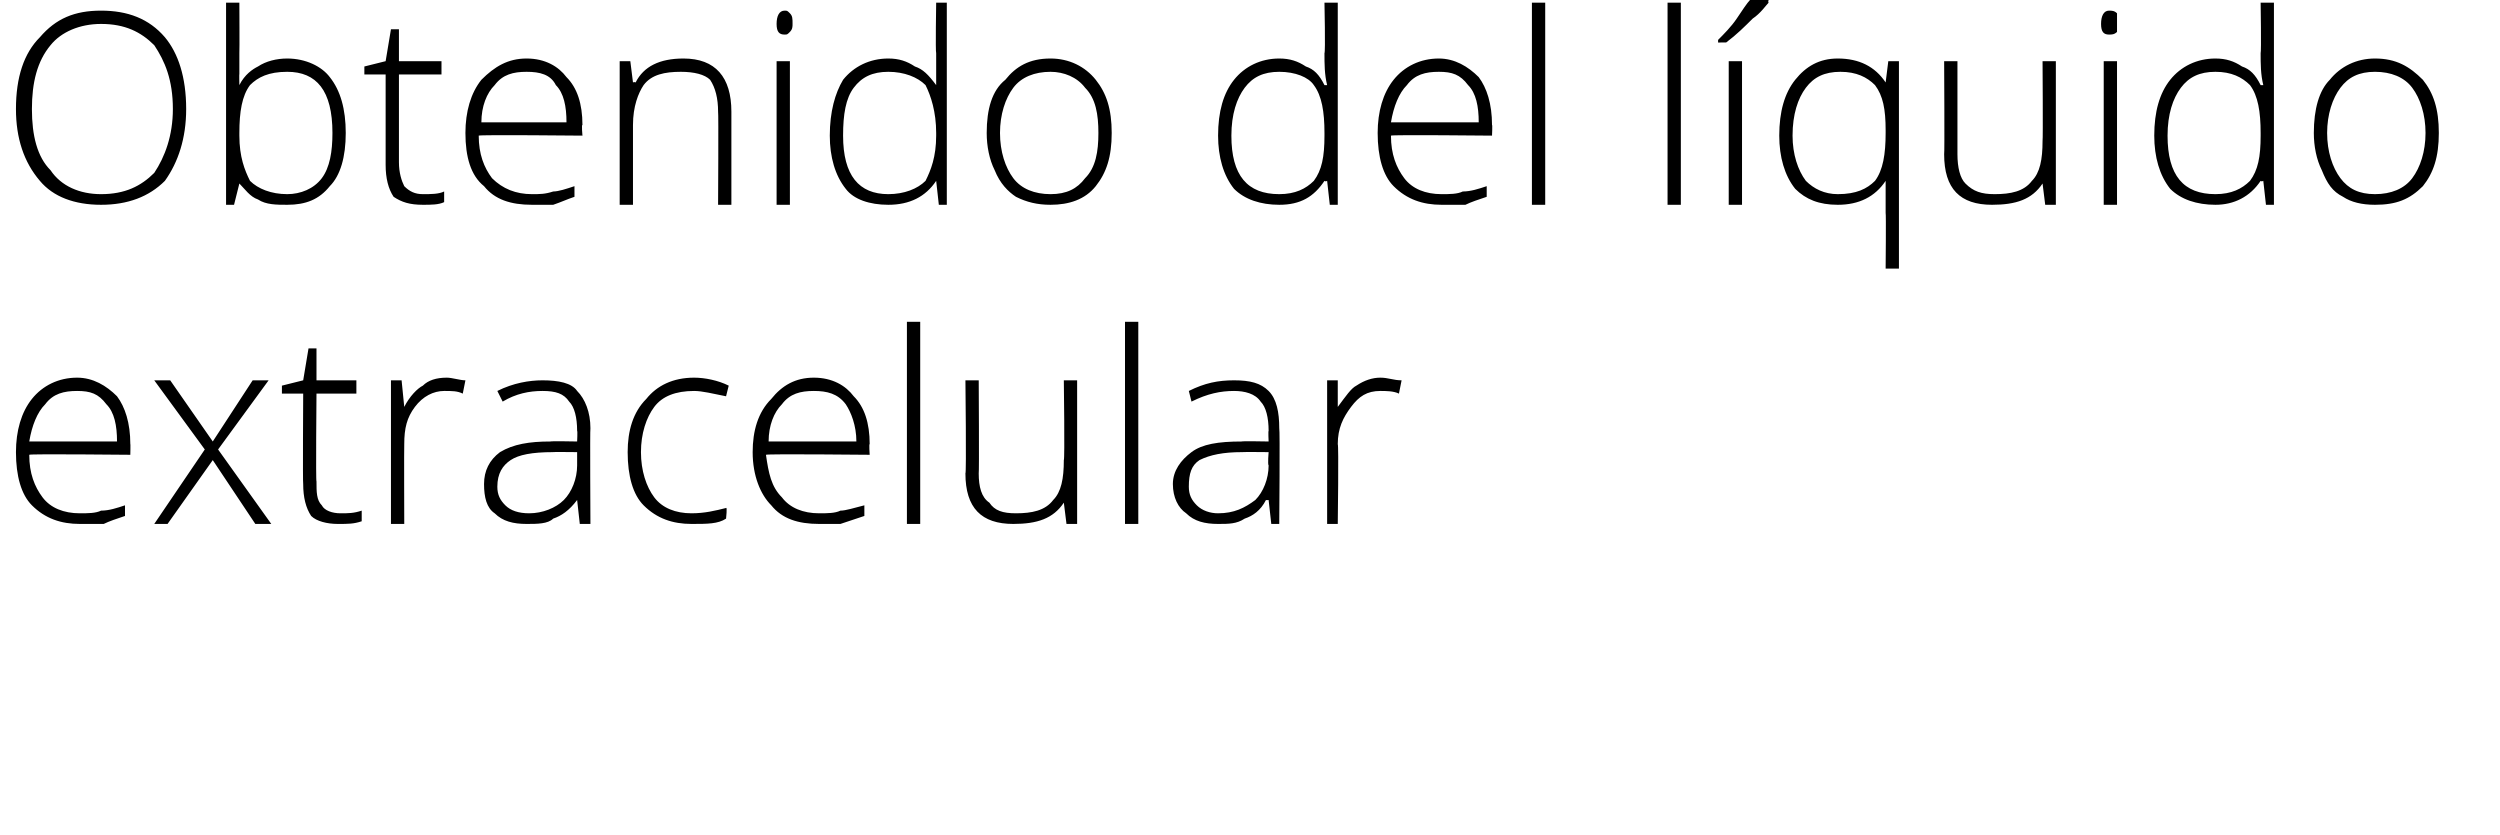
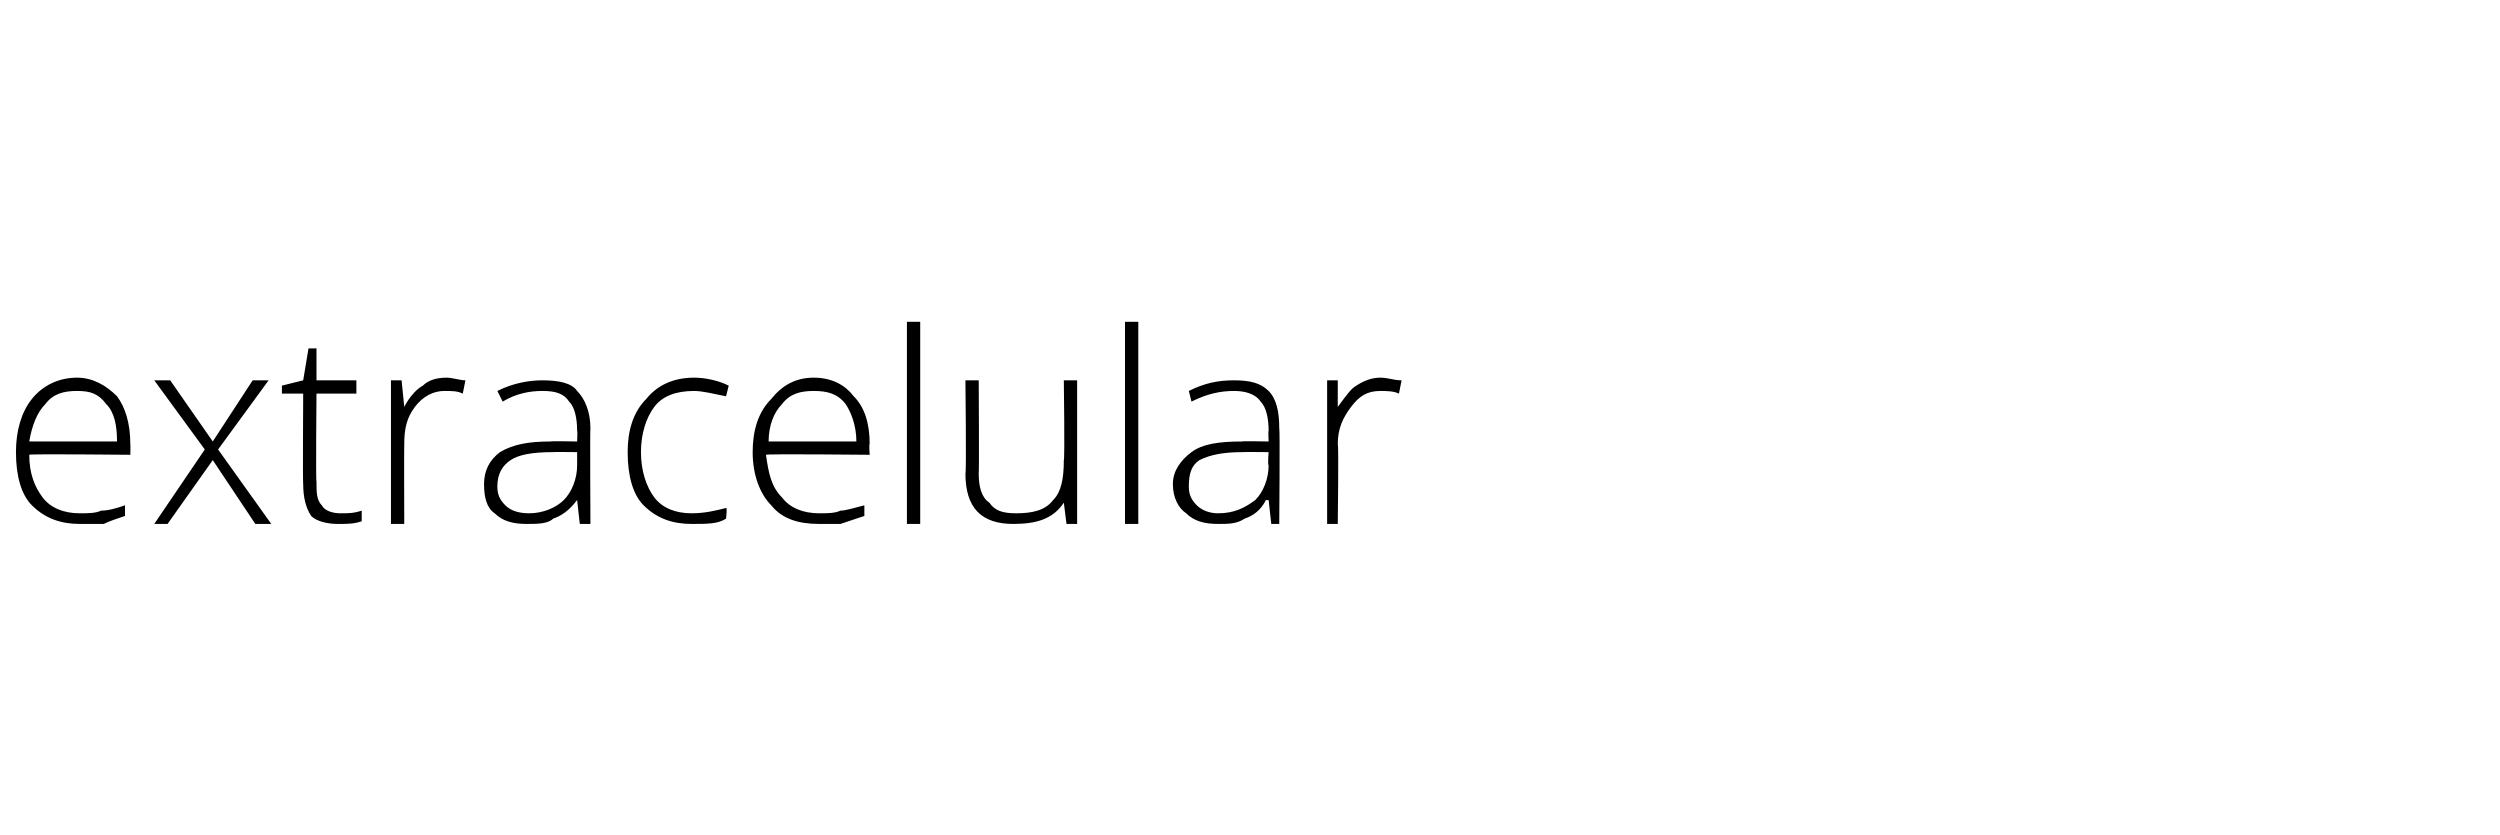
<svg xmlns="http://www.w3.org/2000/svg" version="1.1" width="94px" height="31.4px" viewBox="0 0 94 31.4">
  <desc>Obtenido del l quido extracelular</desc>
  <defs />
  <g id="Polygon158360">
    <path d="M 3 19.7 C 2.3 19.7 1.7 19.5 1.2 19 C 0.8 18.6 0.6 17.9 0.6 17 C 0.6 16.2 0.8 15.5 1.2 15 C 1.6 14.5 2.2 14.2 2.9 14.2 C 3.5 14.2 4 14.5 4.4 14.9 C 4.7 15.3 4.9 15.9 4.9 16.7 C 4.91 16.67 4.9 17.1 4.9 17.1 C 4.9 17.1 1.09 17.06 1.1 17.1 C 1.1 17.8 1.3 18.3 1.6 18.7 C 1.9 19.1 2.4 19.3 3 19.3 C 3.3 19.3 3.6 19.3 3.8 19.2 C 4.1 19.2 4.4 19.1 4.7 19 C 4.7 19 4.7 19.4 4.7 19.4 C 4.4 19.5 4.1 19.6 3.9 19.7 C 3.6 19.7 3.3 19.7 3 19.7 Z M 2.9 14.7 C 2.4 14.7 2 14.8 1.7 15.2 C 1.4 15.5 1.2 16 1.1 16.6 C 1.1 16.6 4.4 16.6 4.4 16.6 C 4.4 16 4.3 15.5 4 15.2 C 3.7 14.8 3.4 14.7 2.9 14.7 Z M 7.7 16.9 L 5.8 14.3 L 6.4 14.3 L 8 16.6 L 9.5 14.3 L 10.1 14.3 L 8.2 16.9 L 10.2 19.7 L 9.6 19.7 L 8 17.3 L 6.3 19.7 L 5.8 19.7 L 7.7 16.9 Z M 12.8 19.3 C 13.1 19.3 13.3 19.3 13.6 19.2 C 13.6 19.2 13.6 19.6 13.6 19.6 C 13.3 19.7 13.1 19.7 12.7 19.7 C 12.3 19.7 11.9 19.6 11.7 19.4 C 11.5 19.1 11.4 18.7 11.4 18.2 C 11.38 18.19 11.4 14.8 11.4 14.8 L 10.6 14.8 L 10.6 14.5 L 11.4 14.3 L 11.6 13.1 L 11.9 13.1 L 11.9 14.3 L 13.4 14.3 L 13.4 14.8 L 11.9 14.8 C 11.9 14.8 11.87 18.12 11.9 18.1 C 11.9 18.5 11.9 18.8 12.1 19 C 12.2 19.2 12.5 19.3 12.8 19.3 Z M 16.8 14.2 C 17 14.2 17.3 14.3 17.5 14.3 C 17.5 14.3 17.4 14.8 17.4 14.8 C 17.2 14.7 17 14.7 16.7 14.7 C 16.3 14.7 15.9 14.9 15.6 15.3 C 15.3 15.7 15.2 16.1 15.2 16.7 C 15.19 16.72 15.2 19.7 15.2 19.7 L 14.7 19.7 L 14.7 14.3 L 15.1 14.3 L 15.2 15.3 C 15.2 15.3 15.2 15.3 15.2 15.3 C 15.4 14.9 15.7 14.6 15.9 14.5 C 16.1 14.3 16.4 14.2 16.8 14.2 Z M 21.8 19.7 L 21.7 18.8 C 21.7 18.8 21.66 18.81 21.7 18.8 C 21.4 19.2 21.1 19.4 20.8 19.5 C 20.6 19.7 20.2 19.7 19.8 19.7 C 19.3 19.7 18.9 19.6 18.6 19.3 C 18.3 19.1 18.2 18.7 18.2 18.2 C 18.2 17.7 18.4 17.3 18.8 17 C 19.3 16.7 19.9 16.6 20.7 16.6 C 20.71 16.58 21.7 16.6 21.7 16.6 C 21.7 16.6 21.72 16.2 21.7 16.2 C 21.7 15.7 21.6 15.3 21.4 15.1 C 21.2 14.8 20.9 14.7 20.4 14.7 C 19.9 14.7 19.4 14.8 18.9 15.1 C 18.9 15.1 18.7 14.7 18.7 14.7 C 19.3 14.4 19.9 14.3 20.4 14.3 C 21 14.3 21.5 14.4 21.7 14.7 C 22 15 22.2 15.5 22.2 16.1 C 22.18 16.12 22.2 19.7 22.2 19.7 L 21.8 19.7 Z M 19.9 19.3 C 20.4 19.3 20.9 19.1 21.2 18.8 C 21.5 18.5 21.7 18 21.7 17.5 C 21.7 17.47 21.7 17 21.7 17 C 21.7 17 20.77 16.99 20.8 17 C 20 17 19.5 17.1 19.2 17.3 C 18.9 17.5 18.7 17.8 18.7 18.3 C 18.7 18.6 18.8 18.8 19 19 C 19.2 19.2 19.5 19.3 19.9 19.3 Z M 27.3 19.5 C 27 19.7 26.6 19.7 26 19.7 C 25.3 19.7 24.7 19.5 24.2 19 C 23.8 18.6 23.6 17.9 23.6 17 C 23.6 16.2 23.8 15.5 24.3 15 C 24.7 14.5 25.3 14.2 26.1 14.2 C 26.5 14.2 27 14.3 27.4 14.5 C 27.4 14.5 27.3 14.9 27.3 14.9 C 26.8 14.8 26.4 14.7 26.1 14.7 C 25.4 14.7 24.9 14.9 24.6 15.3 C 24.3 15.7 24.1 16.3 24.1 17 C 24.1 17.7 24.3 18.3 24.6 18.7 C 24.9 19.1 25.4 19.3 26 19.3 C 26.5 19.3 26.9 19.2 27.3 19.1 C 27.35 19.05 27.3 19.5 27.3 19.5 C 27.3 19.5 27.35 19.5 27.3 19.5 Z M 30.8 19.7 C 30 19.7 29.4 19.5 29 19 C 28.6 18.6 28.3 17.9 28.3 17 C 28.3 16.2 28.5 15.5 29 15 C 29.4 14.5 29.9 14.2 30.6 14.2 C 31.3 14.2 31.8 14.5 32.1 14.9 C 32.5 15.3 32.7 15.9 32.7 16.7 C 32.67 16.67 32.7 17.1 32.7 17.1 C 32.7 17.1 28.85 17.06 28.8 17.1 C 28.9 17.8 29 18.3 29.4 18.7 C 29.7 19.1 30.2 19.3 30.8 19.3 C 31.1 19.3 31.4 19.3 31.6 19.2 C 31.8 19.2 32.1 19.1 32.5 19 C 32.5 19 32.5 19.4 32.5 19.4 C 32.2 19.5 31.9 19.6 31.6 19.7 C 31.4 19.7 31.1 19.7 30.8 19.7 Z M 30.6 14.7 C 30.1 14.7 29.7 14.8 29.4 15.2 C 29.1 15.5 28.9 16 28.9 16.6 C 28.9 16.6 32.2 16.6 32.2 16.6 C 32.2 16 32 15.5 31.8 15.2 C 31.5 14.8 31.1 14.7 30.6 14.7 Z M 34.6 19.7 L 34.1 19.7 L 34.1 12.1 L 34.6 12.1 L 34.6 19.7 Z M 36.8 14.3 C 36.8 14.3 36.82 17.78 36.8 17.8 C 36.8 18.3 36.9 18.7 37.2 18.9 C 37.4 19.2 37.7 19.3 38.2 19.3 C 38.8 19.3 39.3 19.2 39.6 18.8 C 39.9 18.5 40 18 40 17.3 C 40.04 17.27 40 14.3 40 14.3 L 40.5 14.3 L 40.5 19.7 L 40.1 19.7 L 40 18.9 C 40 18.9 39.99 18.92 40 18.9 C 39.6 19.5 39 19.7 38.1 19.7 C 36.9 19.7 36.3 19.1 36.3 17.8 C 36.34 17.81 36.3 14.3 36.3 14.3 L 36.8 14.3 Z M 42.8 19.7 L 42.3 19.7 L 42.3 12.1 L 42.8 12.1 L 42.8 19.7 Z M 47.8 19.7 L 47.7 18.8 C 47.7 18.8 47.62 18.81 47.6 18.8 C 47.4 19.2 47.1 19.4 46.8 19.5 C 46.5 19.7 46.2 19.7 45.8 19.7 C 45.3 19.7 44.9 19.6 44.6 19.3 C 44.3 19.1 44.1 18.7 44.1 18.2 C 44.1 17.7 44.4 17.3 44.8 17 C 45.2 16.7 45.8 16.6 46.7 16.6 C 46.67 16.58 47.7 16.6 47.7 16.6 C 47.7 16.6 47.68 16.2 47.7 16.2 C 47.7 15.7 47.6 15.3 47.4 15.1 C 47.2 14.8 46.8 14.7 46.4 14.7 C 45.9 14.7 45.4 14.8 44.8 15.1 C 44.8 15.1 44.7 14.7 44.7 14.7 C 45.3 14.4 45.8 14.3 46.4 14.3 C 47 14.3 47.4 14.4 47.7 14.7 C 48 15 48.1 15.5 48.1 16.1 C 48.13 16.12 48.1 19.7 48.1 19.7 L 47.8 19.7 Z M 45.8 19.3 C 46.4 19.3 46.8 19.1 47.2 18.8 C 47.5 18.5 47.7 18 47.7 17.5 C 47.66 17.47 47.7 17 47.7 17 C 47.7 17 46.73 16.99 46.7 17 C 46 17 45.5 17.1 45.1 17.3 C 44.8 17.5 44.7 17.8 44.7 18.3 C 44.7 18.6 44.8 18.8 45 19 C 45.2 19.2 45.5 19.3 45.8 19.3 Z M 51.9 14.2 C 52.2 14.2 52.4 14.3 52.7 14.3 C 52.7 14.3 52.6 14.8 52.6 14.8 C 52.4 14.7 52.1 14.7 51.9 14.7 C 51.4 14.7 51.1 14.9 50.8 15.3 C 50.5 15.7 50.3 16.1 50.3 16.7 C 50.34 16.72 50.3 19.7 50.3 19.7 L 49.9 19.7 L 49.9 14.3 L 50.3 14.3 L 50.3 15.3 C 50.3 15.3 50.35 15.3 50.3 15.3 C 50.6 14.9 50.8 14.6 51 14.5 C 51.3 14.3 51.6 14.2 51.9 14.2 Z " stroke="none" fill="#000" />
  </g>
  <g id="Polygon158359">
-     <path d="M 7 4.1 C 7 5.2 6.7 6.1 6.2 6.8 C 5.6 7.4 4.8 7.7 3.8 7.7 C 2.8 7.7 2 7.4 1.5 6.8 C 0.9 6.1 0.6 5.2 0.6 4.1 C 0.6 2.9 0.9 2 1.5 1.4 C 2.1 0.7 2.8 0.4 3.8 0.4 C 4.8 0.4 5.6 0.7 6.2 1.4 C 6.7 2 7 2.9 7 4.1 Z M 1.2 4.1 C 1.2 5.1 1.4 5.9 1.9 6.4 C 2.3 7 3 7.3 3.8 7.3 C 4.7 7.3 5.3 7 5.8 6.5 C 6.2 5.9 6.5 5.1 6.5 4.1 C 6.5 3 6.2 2.3 5.8 1.7 C 5.3 1.2 4.7 0.9 3.8 0.9 C 3 0.9 2.3 1.2 1.9 1.7 C 1.4 2.3 1.2 3.1 1.2 4.1 Z M 10.8 2.2 C 11.5 2.2 12.1 2.5 12.4 2.9 C 12.8 3.4 13 4.1 13 5 C 13 5.9 12.8 6.6 12.4 7 C 12 7.5 11.5 7.7 10.8 7.7 C 10.4 7.7 10 7.7 9.7 7.5 C 9.4 7.4 9.2 7.1 9 6.9 C 9.01 6.85 9 6.9 9 6.9 L 8.8 7.7 L 8.5 7.7 L 8.5 0.1 L 9 0.1 C 9 0.1 9.01 1.96 9 2 C 9 2.2 9 2.5 9 2.8 C 8.99 2.75 9 3.2 9 3.2 C 9 3.2 9.01 3.17 9 3.2 C 9.2 2.8 9.5 2.6 9.7 2.5 C 10 2.3 10.4 2.2 10.8 2.2 Z M 12.5 5 C 12.5 3.4 11.9 2.7 10.8 2.7 C 10.1 2.7 9.7 2.9 9.4 3.2 C 9.1 3.6 9 4.2 9 5 C 9 5 9 5.1 9 5.1 C 9 5.9 9.2 6.4 9.4 6.8 C 9.7 7.1 10.2 7.3 10.8 7.3 C 11.3 7.3 11.8 7.1 12.1 6.7 C 12.4 6.3 12.5 5.7 12.5 5 C 12.5 5 12.5 5 12.5 5 Z M 15.9 7.3 C 16.2 7.3 16.5 7.3 16.7 7.2 C 16.7 7.2 16.7 7.6 16.7 7.6 C 16.5 7.7 16.2 7.7 15.9 7.7 C 15.4 7.7 15.1 7.6 14.8 7.4 C 14.6 7.1 14.5 6.7 14.5 6.2 C 14.5 6.19 14.5 2.8 14.5 2.8 L 13.7 2.8 L 13.7 2.5 L 14.5 2.3 L 14.7 1.1 L 15 1.1 L 15 2.3 L 16.6 2.3 L 16.6 2.8 L 15 2.8 C 15 2.8 15 6.12 15 6.1 C 15 6.5 15.1 6.8 15.2 7 C 15.4 7.2 15.6 7.3 15.9 7.3 Z M 20 7.7 C 19.2 7.7 18.6 7.5 18.2 7 C 17.7 6.6 17.5 5.9 17.5 5 C 17.5 4.2 17.7 3.5 18.1 3 C 18.6 2.5 19.1 2.2 19.8 2.2 C 20.5 2.2 21 2.5 21.3 2.9 C 21.7 3.3 21.9 3.9 21.9 4.7 C 21.86 4.67 21.9 5.1 21.9 5.1 C 21.9 5.1 18.03 5.06 18 5.1 C 18 5.8 18.2 6.3 18.5 6.7 C 18.9 7.1 19.4 7.3 20 7.3 C 20.3 7.3 20.5 7.3 20.8 7.2 C 21 7.2 21.3 7.1 21.6 7 C 21.6 7 21.6 7.4 21.6 7.4 C 21.3 7.5 21.1 7.6 20.8 7.7 C 20.6 7.7 20.3 7.7 20 7.7 Z M 19.8 2.7 C 19.3 2.7 18.9 2.8 18.6 3.2 C 18.3 3.5 18.1 4 18.1 4.6 C 18.1 4.6 21.3 4.6 21.3 4.6 C 21.3 4 21.2 3.5 20.9 3.2 C 20.7 2.8 20.3 2.7 19.8 2.7 Z M 27 7.7 C 27 7.7 27.02 4.21 27 4.2 C 27 3.7 26.9 3.3 26.7 3 C 26.5 2.8 26.1 2.7 25.6 2.7 C 25 2.7 24.5 2.8 24.2 3.2 C 24 3.5 23.8 4 23.8 4.7 C 23.8 4.72 23.8 7.7 23.8 7.7 L 23.3 7.7 L 23.3 2.3 L 23.7 2.3 L 23.8 3.1 C 23.8 3.1 23.85 3.07 23.9 3.1 C 24.2 2.5 24.8 2.2 25.7 2.2 C 26.9 2.2 27.5 2.9 27.5 4.2 C 27.5 4.18 27.5 7.7 27.5 7.7 L 27 7.7 Z M 29.7 7.7 L 29.2 7.7 L 29.2 2.3 L 29.7 2.3 L 29.7 7.7 Z M 29.5 1.3 C 29.3 1.3 29.2 1.2 29.2 0.9 C 29.2 0.6 29.3 0.4 29.5 0.4 C 29.6 0.4 29.6 0.4 29.7 0.5 C 29.8 0.6 29.8 0.7 29.8 0.9 C 29.8 1 29.8 1.1 29.7 1.2 C 29.6 1.3 29.6 1.3 29.5 1.3 C 29.5 1.3 29.5 1.3 29.5 1.3 Z M 33.4 2.2 C 33.8 2.2 34.1 2.3 34.4 2.5 C 34.7 2.6 34.9 2.8 35.2 3.2 C 35.2 3.2 35.2 3.2 35.2 3.2 C 35.2 2.8 35.2 2.4 35.2 2 C 35.17 1.96 35.2 0.1 35.2 0.1 L 35.6 0.1 L 35.6 7.7 L 35.3 7.7 L 35.2 6.8 C 35.2 6.8 35.17 6.84 35.2 6.8 C 34.8 7.4 34.2 7.7 33.4 7.7 C 32.7 7.7 32.1 7.5 31.8 7.1 C 31.4 6.6 31.2 5.9 31.2 5.1 C 31.2 4.2 31.4 3.5 31.7 3 C 32.1 2.5 32.7 2.2 33.4 2.2 Z M 33.4 2.7 C 32.8 2.7 32.4 2.9 32.1 3.3 C 31.8 3.7 31.7 4.3 31.7 5.1 C 31.7 6.6 32.3 7.3 33.4 7.3 C 34 7.3 34.5 7.1 34.8 6.8 C 35 6.4 35.2 5.9 35.2 5.1 C 35.2 5.1 35.2 5 35.2 5 C 35.2 4.2 35 3.6 34.8 3.2 C 34.5 2.9 34 2.7 33.4 2.7 Z M 41.8 5 C 41.8 5.9 41.6 6.5 41.2 7 C 40.8 7.5 40.2 7.7 39.5 7.7 C 39 7.7 38.6 7.6 38.2 7.4 C 37.9 7.2 37.6 6.9 37.4 6.4 C 37.2 6 37.1 5.5 37.1 5 C 37.1 4.1 37.3 3.4 37.8 3 C 38.2 2.5 38.7 2.2 39.5 2.2 C 40.2 2.2 40.8 2.5 41.2 3 C 41.6 3.5 41.8 4.1 41.8 5 Z M 37.6 5 C 37.6 5.7 37.8 6.3 38.1 6.7 C 38.4 7.1 38.9 7.3 39.5 7.3 C 40.1 7.3 40.5 7.1 40.8 6.7 C 41.2 6.3 41.3 5.7 41.3 5 C 41.3 4.3 41.2 3.7 40.8 3.3 C 40.5 2.9 40 2.7 39.5 2.7 C 38.9 2.7 38.4 2.9 38.1 3.3 C 37.8 3.7 37.6 4.3 37.6 5 Z M 48.1 2.2 C 48.5 2.2 48.8 2.3 49.1 2.5 C 49.4 2.6 49.6 2.8 49.8 3.2 C 49.8 3.2 49.9 3.2 49.9 3.2 C 49.8 2.8 49.8 2.4 49.8 2 C 49.84 1.96 49.8 0.1 49.8 0.1 L 50.3 0.1 L 50.3 7.7 L 50 7.7 L 49.9 6.8 C 49.9 6.8 49.84 6.84 49.8 6.8 C 49.4 7.4 48.9 7.7 48.1 7.7 C 47.4 7.7 46.8 7.5 46.4 7.1 C 46 6.6 45.8 5.9 45.8 5.1 C 45.8 4.2 46 3.5 46.4 3 C 46.8 2.5 47.4 2.2 48.1 2.2 Z M 48.1 2.7 C 47.5 2.7 47.1 2.9 46.8 3.3 C 46.5 3.7 46.3 4.3 46.3 5.1 C 46.3 6.6 46.9 7.3 48.1 7.3 C 48.7 7.3 49.1 7.1 49.4 6.8 C 49.7 6.4 49.8 5.9 49.8 5.1 C 49.8 5.1 49.8 5 49.8 5 C 49.8 4.2 49.7 3.6 49.4 3.2 C 49.2 2.9 48.7 2.7 48.1 2.7 Z M 54.2 7.7 C 53.5 7.7 52.9 7.5 52.4 7 C 52 6.6 51.8 5.9 51.8 5 C 51.8 4.2 52 3.5 52.4 3 C 52.8 2.5 53.4 2.2 54.1 2.2 C 54.7 2.2 55.2 2.5 55.6 2.9 C 55.9 3.3 56.1 3.9 56.1 4.7 C 56.12 4.67 56.1 5.1 56.1 5.1 C 56.1 5.1 52.3 5.06 52.3 5.1 C 52.3 5.8 52.5 6.3 52.8 6.7 C 53.1 7.1 53.6 7.3 54.2 7.3 C 54.5 7.3 54.8 7.3 55 7.2 C 55.3 7.2 55.6 7.1 55.9 7 C 55.9 7 55.9 7.4 55.9 7.4 C 55.6 7.5 55.3 7.6 55.1 7.7 C 54.8 7.7 54.6 7.7 54.2 7.7 Z M 54.1 2.7 C 53.6 2.7 53.2 2.8 52.9 3.2 C 52.6 3.5 52.4 4 52.3 4.6 C 52.3 4.6 55.6 4.6 55.6 4.6 C 55.6 4 55.5 3.5 55.2 3.2 C 54.9 2.8 54.6 2.7 54.1 2.7 Z M 58.1 7.7 L 57.6 7.7 L 57.6 0.1 L 58.1 0.1 L 58.1 7.7 Z M 63.2 7.7 L 62.7 7.7 L 62.7 0.1 L 63.2 0.1 L 63.2 7.7 Z M 65.5 7.7 L 65 7.7 L 65 2.3 L 65.5 2.3 L 65.5 7.7 Z M 64.6 1.5 C 64.8 1.3 65.1 1 65.3 0.7 C 65.5 0.4 65.7 0.1 65.8 0 C 65.78 -0.01 66.5 0 66.5 0 C 66.5 0 66.47 0.07 66.5 0.1 C 66.4 0.2 66.2 0.5 65.9 0.7 C 65.6 1 65.3 1.3 64.9 1.6 C 64.94 1.59 64.6 1.6 64.6 1.6 C 64.6 1.6 64.6 1.51 64.6 1.5 Z M 70.9 6.8 C 70.5 7.4 69.9 7.7 69.1 7.7 C 68.4 7.7 67.9 7.5 67.5 7.1 C 67.1 6.6 66.9 5.9 66.9 5.1 C 66.9 4.2 67.1 3.5 67.5 3 C 67.9 2.5 68.4 2.2 69.1 2.2 C 69.9 2.2 70.5 2.5 70.9 3.1 C 70.87 3.09 70.9 3.1 70.9 3.1 L 71 2.3 L 71.4 2.3 L 71.4 10.1 L 70.9 10.1 C 70.9 10.1 70.92 8.03 70.9 8 C 70.9 7.6 70.9 7.2 70.9 6.8 C 70.95 6.82 70.9 6.8 70.9 6.8 C 70.9 6.8 70.92 6.82 70.9 6.8 Z M 69.1 7.3 C 69.8 7.3 70.2 7.1 70.5 6.8 C 70.8 6.4 70.9 5.8 70.9 5 C 70.9 5 70.9 4.9 70.9 4.9 C 70.9 4.1 70.8 3.6 70.5 3.2 C 70.2 2.9 69.8 2.7 69.2 2.7 C 68.6 2.7 68.2 2.9 67.9 3.3 C 67.6 3.7 67.4 4.3 67.4 5.1 C 67.4 5.8 67.6 6.4 67.9 6.8 C 68.2 7.1 68.6 7.3 69.1 7.3 Z M 73.6 2.3 C 73.6 2.3 73.6 5.78 73.6 5.8 C 73.6 6.3 73.7 6.7 73.9 6.9 C 74.2 7.2 74.5 7.3 75 7.3 C 75.6 7.3 76.1 7.2 76.4 6.8 C 76.7 6.5 76.8 6 76.8 5.3 C 76.82 5.27 76.8 2.3 76.8 2.3 L 77.3 2.3 L 77.3 7.7 L 76.9 7.7 L 76.8 6.9 C 76.8 6.9 76.77 6.92 76.8 6.9 C 76.4 7.5 75.8 7.7 74.9 7.7 C 73.7 7.7 73.1 7.1 73.1 5.8 C 73.12 5.81 73.1 2.3 73.1 2.3 L 73.6 2.3 Z M 79.6 7.7 L 79.1 7.7 L 79.1 2.3 L 79.6 2.3 L 79.6 7.7 Z M 79.3 1.3 C 79.1 1.3 79 1.2 79 0.9 C 79 0.6 79.1 0.4 79.3 0.4 C 79.4 0.4 79.5 0.4 79.6 0.5 C 79.6 0.6 79.6 0.7 79.6 0.9 C 79.6 1 79.6 1.1 79.6 1.2 C 79.5 1.3 79.4 1.3 79.3 1.3 C 79.3 1.3 79.3 1.3 79.3 1.3 Z M 83.3 2.2 C 83.7 2.2 84 2.3 84.3 2.5 C 84.6 2.6 84.8 2.8 85 3.2 C 85 3.2 85.1 3.2 85.1 3.2 C 85 2.8 85 2.4 85 2 C 85.03 1.96 85 0.1 85 0.1 L 85.5 0.1 L 85.5 7.7 L 85.2 7.7 L 85.1 6.8 C 85.1 6.8 85.03 6.84 85 6.8 C 84.6 7.4 84 7.7 83.3 7.7 C 82.6 7.7 82 7.5 81.6 7.1 C 81.2 6.6 81 5.9 81 5.1 C 81 4.2 81.2 3.5 81.6 3 C 82 2.5 82.6 2.2 83.3 2.2 Z M 83.3 2.7 C 82.7 2.7 82.3 2.9 82 3.3 C 81.7 3.7 81.5 4.3 81.5 5.1 C 81.5 6.6 82.1 7.3 83.3 7.3 C 83.9 7.3 84.3 7.1 84.6 6.8 C 84.9 6.4 85 5.9 85 5.1 C 85 5.1 85 5 85 5 C 85 4.2 84.9 3.6 84.6 3.2 C 84.3 2.9 83.9 2.7 83.3 2.7 Z M 91.7 5 C 91.7 5.9 91.5 6.5 91.1 7 C 90.6 7.5 90.1 7.7 89.3 7.7 C 88.8 7.7 88.4 7.6 88.1 7.4 C 87.7 7.2 87.5 6.9 87.3 6.4 C 87.1 6 87 5.5 87 5 C 87 4.1 87.2 3.4 87.6 3 C 88 2.5 88.6 2.2 89.3 2.2 C 90.1 2.2 90.6 2.5 91.1 3 C 91.5 3.5 91.7 4.1 91.7 5 Z M 87.5 5 C 87.5 5.7 87.7 6.3 88 6.7 C 88.3 7.1 88.7 7.3 89.3 7.3 C 89.9 7.3 90.4 7.1 90.7 6.7 C 91 6.3 91.2 5.7 91.2 5 C 91.2 4.3 91 3.7 90.7 3.3 C 90.4 2.9 89.9 2.7 89.3 2.7 C 88.7 2.7 88.3 2.9 88 3.3 C 87.7 3.7 87.5 4.3 87.5 5 Z " stroke="none" fill="#000" />
-   </g>
+     </g>
</svg>